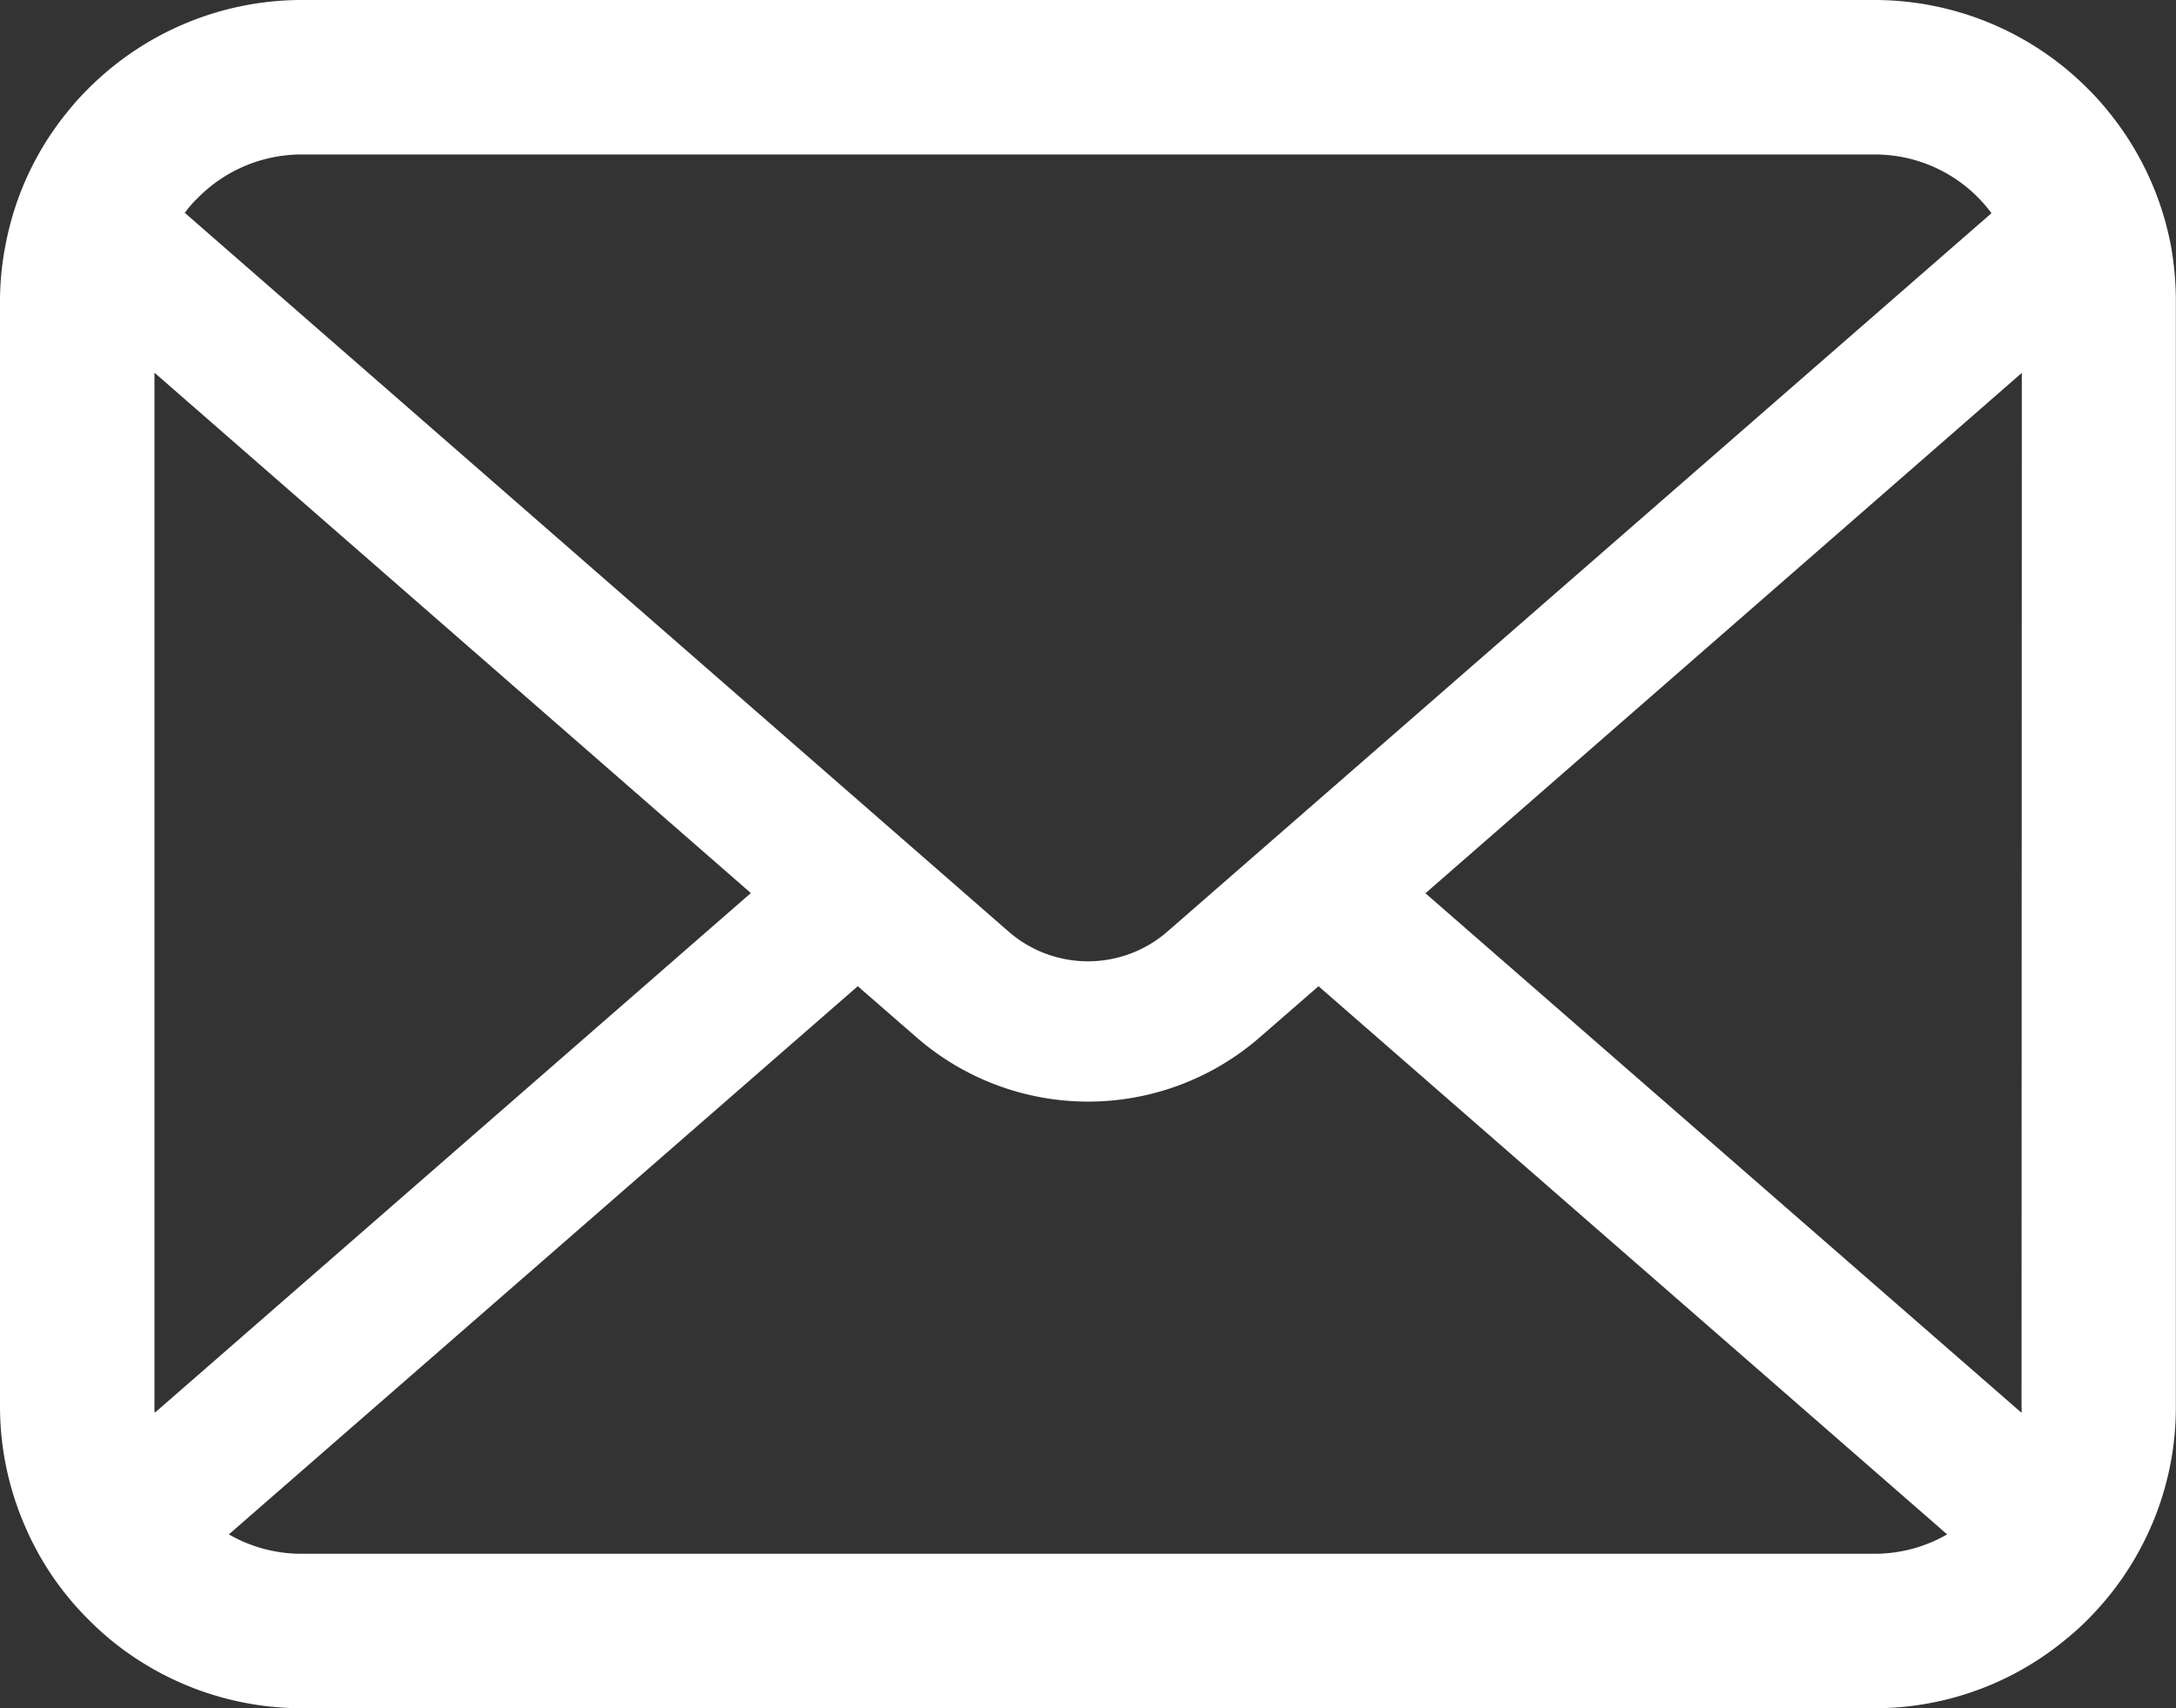
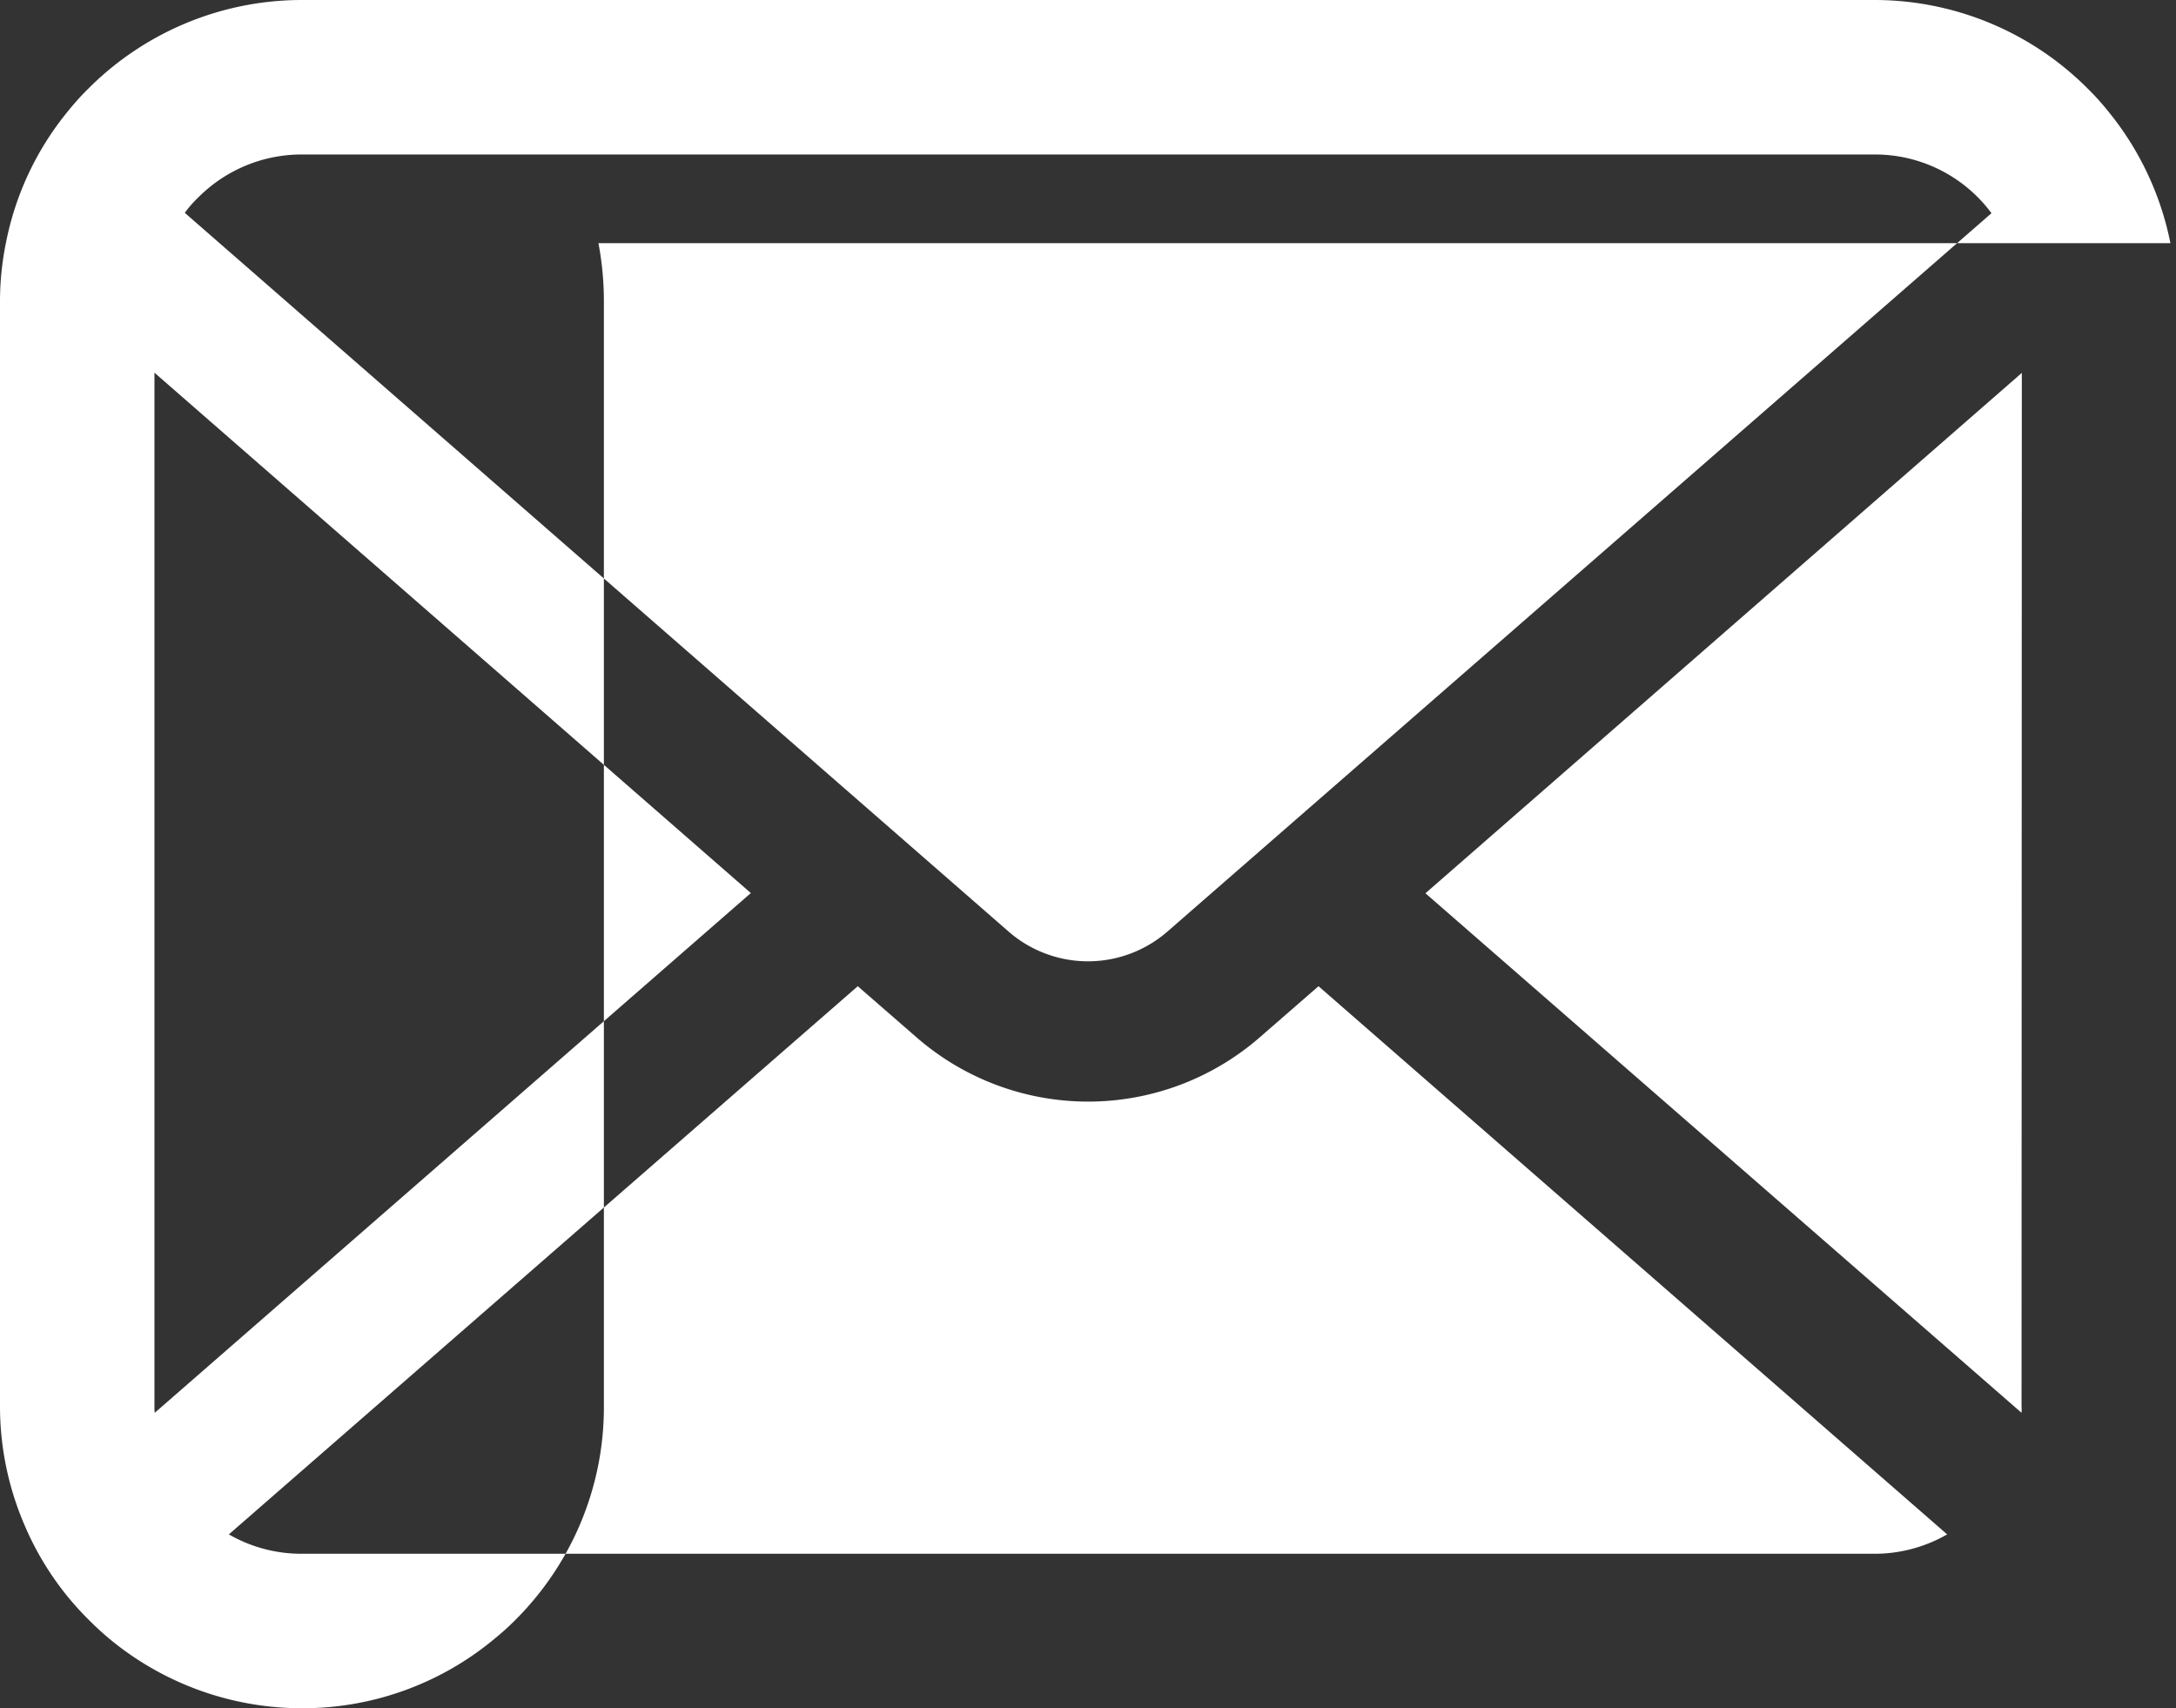
<svg xmlns="http://www.w3.org/2000/svg" width="30.769" height="24.151" viewBox="0 0 30.769 24.151">
  <rect x="0" y="0" width="30.769" height="24.151" fill="#333333" stroke="none" />
  <g data-name="グループ 2060">
-     <path data-name="パス 4423" d="M30.69 58.5a4.256 4.256 0 0 0-.881-1.866 3.669 3.669 0 0 0-.29-.321 4.259 4.259 0 0 0-3.019-1.251H4.268a4.265 4.265 0 0 0-3.017 1.251 3.747 3.747 0 0 0-.29.321A4.206 4.206 0 0 0 .083 58.5a4.128 4.128 0 0 0-.083.83v15.615a4.244 4.244 0 0 0 .354 1.695 4.183 4.183 0 0 0 .9 1.322c.1.1.19.183.294.27a4.264 4.264 0 0 0 2.724.981H26.5a4.237 4.237 0 0 0 2.724-.985 3.686 3.686 0 0 0 .294-.266 4.271 4.271 0 0 0 .9-1.322 4.223 4.223 0 0 0 .349-1.691V59.33a4.386 4.386 0 0 0-.077-.83zM2.8 57.857a2.062 2.062 0 0 1 1.473-.611H26.5a2.051 2.051 0 0 1 1.66.83L16.508 68.232a1.71 1.71 0 0 1-2.247 0L2.613 58.071a1.575 1.575 0 0 1 .187-.214zm-.616 17.088V60.331l8.433 7.357-8.429 7.348a.623.623 0 0 1-.004-.091zM26.5 77.029H4.268a2.056 2.056 0 0 1-1.032-.274l8.893-7.75.83.722a3.695 3.695 0 0 0 4.855 0l.83-.722 8.889 7.75a2.059 2.059 0 0 1-1.033.274zm2.085-2.084a.65.65 0 0 1 0 .091l-8.429-7.345 8.433-7.357z" transform="translate(0 -55.062)" style="fill:#fff" />
+     <path data-name="パス 4423" d="M30.69 58.5a4.256 4.256 0 0 0-.881-1.866 3.669 3.669 0 0 0-.29-.321 4.259 4.259 0 0 0-3.019-1.251H4.268a4.265 4.265 0 0 0-3.017 1.251 3.747 3.747 0 0 0-.29.321A4.206 4.206 0 0 0 .083 58.5a4.128 4.128 0 0 0-.083.83v15.615a4.244 4.244 0 0 0 .354 1.695 4.183 4.183 0 0 0 .9 1.322c.1.1.19.183.294.27a4.264 4.264 0 0 0 2.724.981a4.237 4.237 0 0 0 2.724-.985 3.686 3.686 0 0 0 .294-.266 4.271 4.271 0 0 0 .9-1.322 4.223 4.223 0 0 0 .349-1.691V59.33a4.386 4.386 0 0 0-.077-.83zM2.8 57.857a2.062 2.062 0 0 1 1.473-.611H26.5a2.051 2.051 0 0 1 1.66.83L16.508 68.232a1.71 1.71 0 0 1-2.247 0L2.613 58.071a1.575 1.575 0 0 1 .187-.214zm-.616 17.088V60.331l8.433 7.357-8.429 7.348a.623.623 0 0 1-.004-.091zM26.5 77.029H4.268a2.056 2.056 0 0 1-1.032-.274l8.893-7.75.83.722a3.695 3.695 0 0 0 4.855 0l.83-.722 8.889 7.75a2.059 2.059 0 0 1-1.033.274zm2.085-2.084a.65.65 0 0 1 0 .091l-8.429-7.345 8.433-7.357z" transform="translate(0 -55.062)" style="fill:#fff" />
  </g>
</svg>